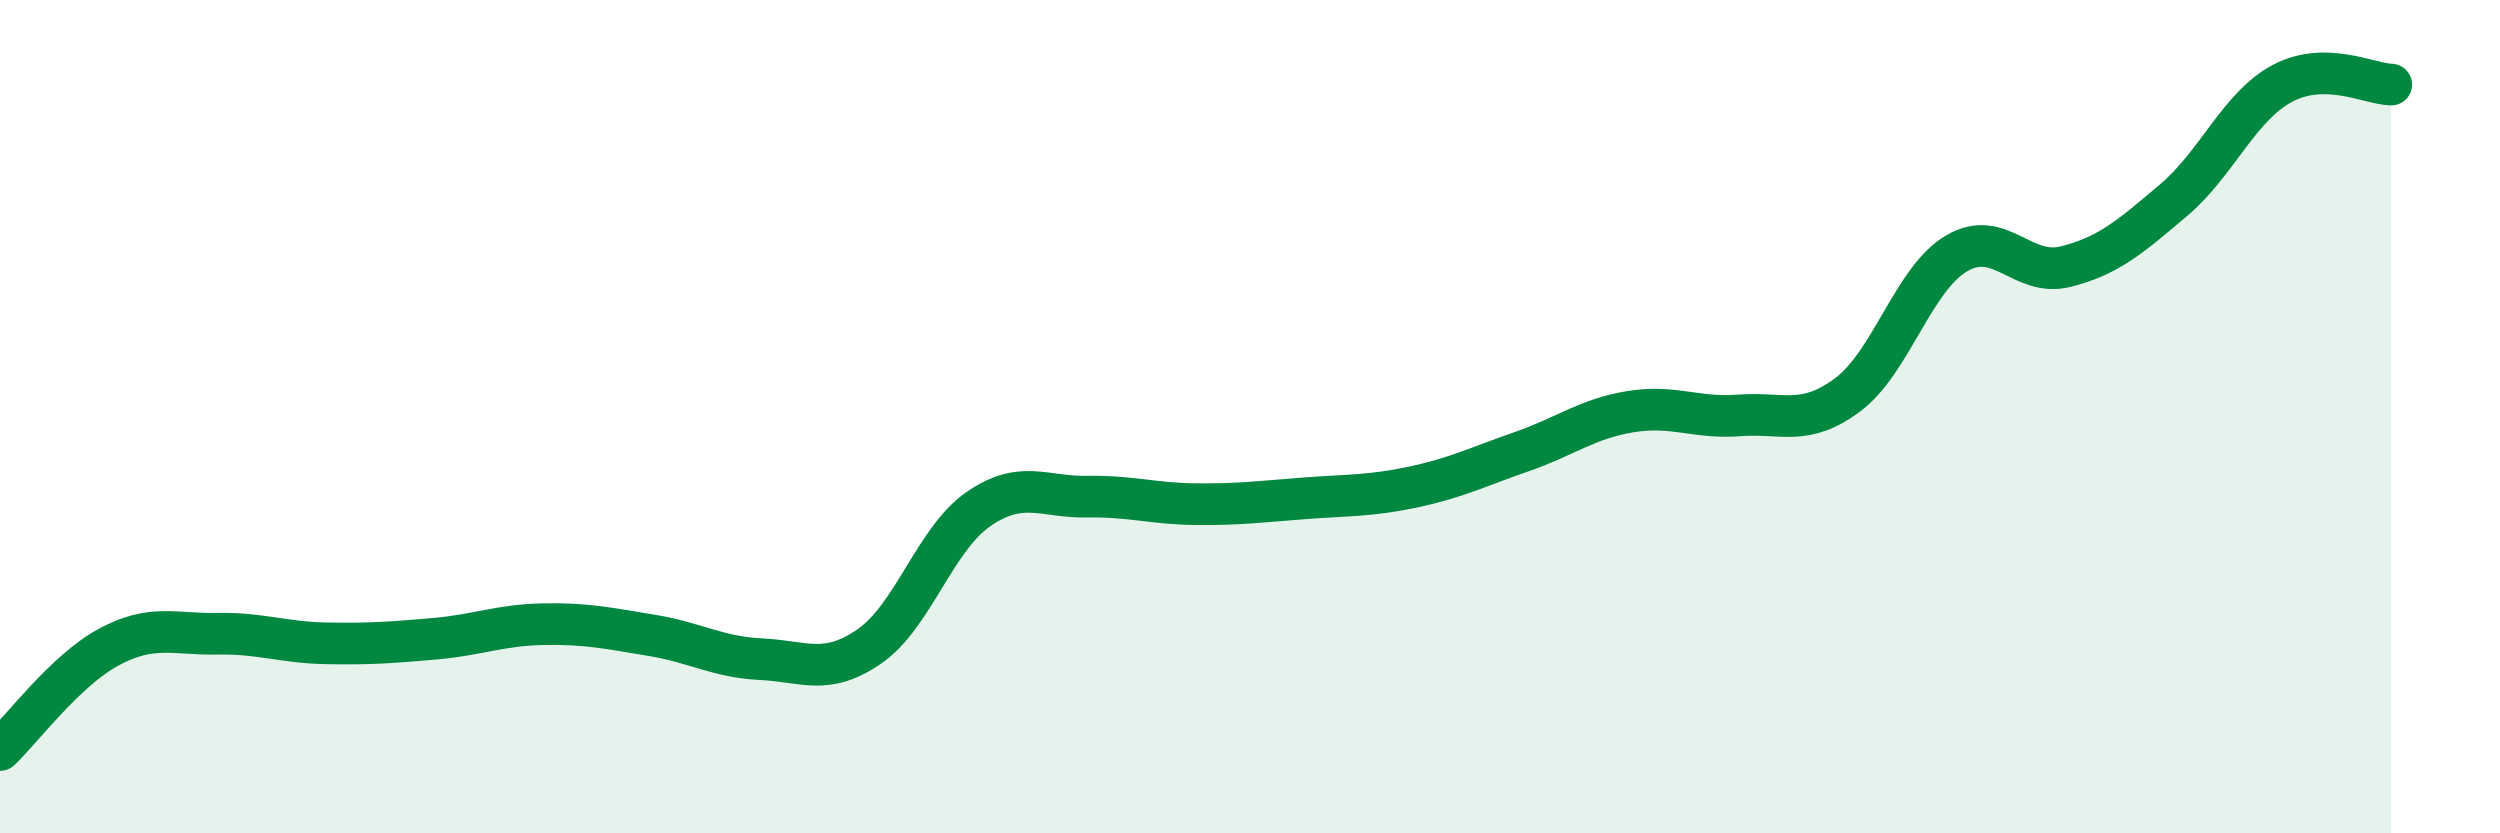
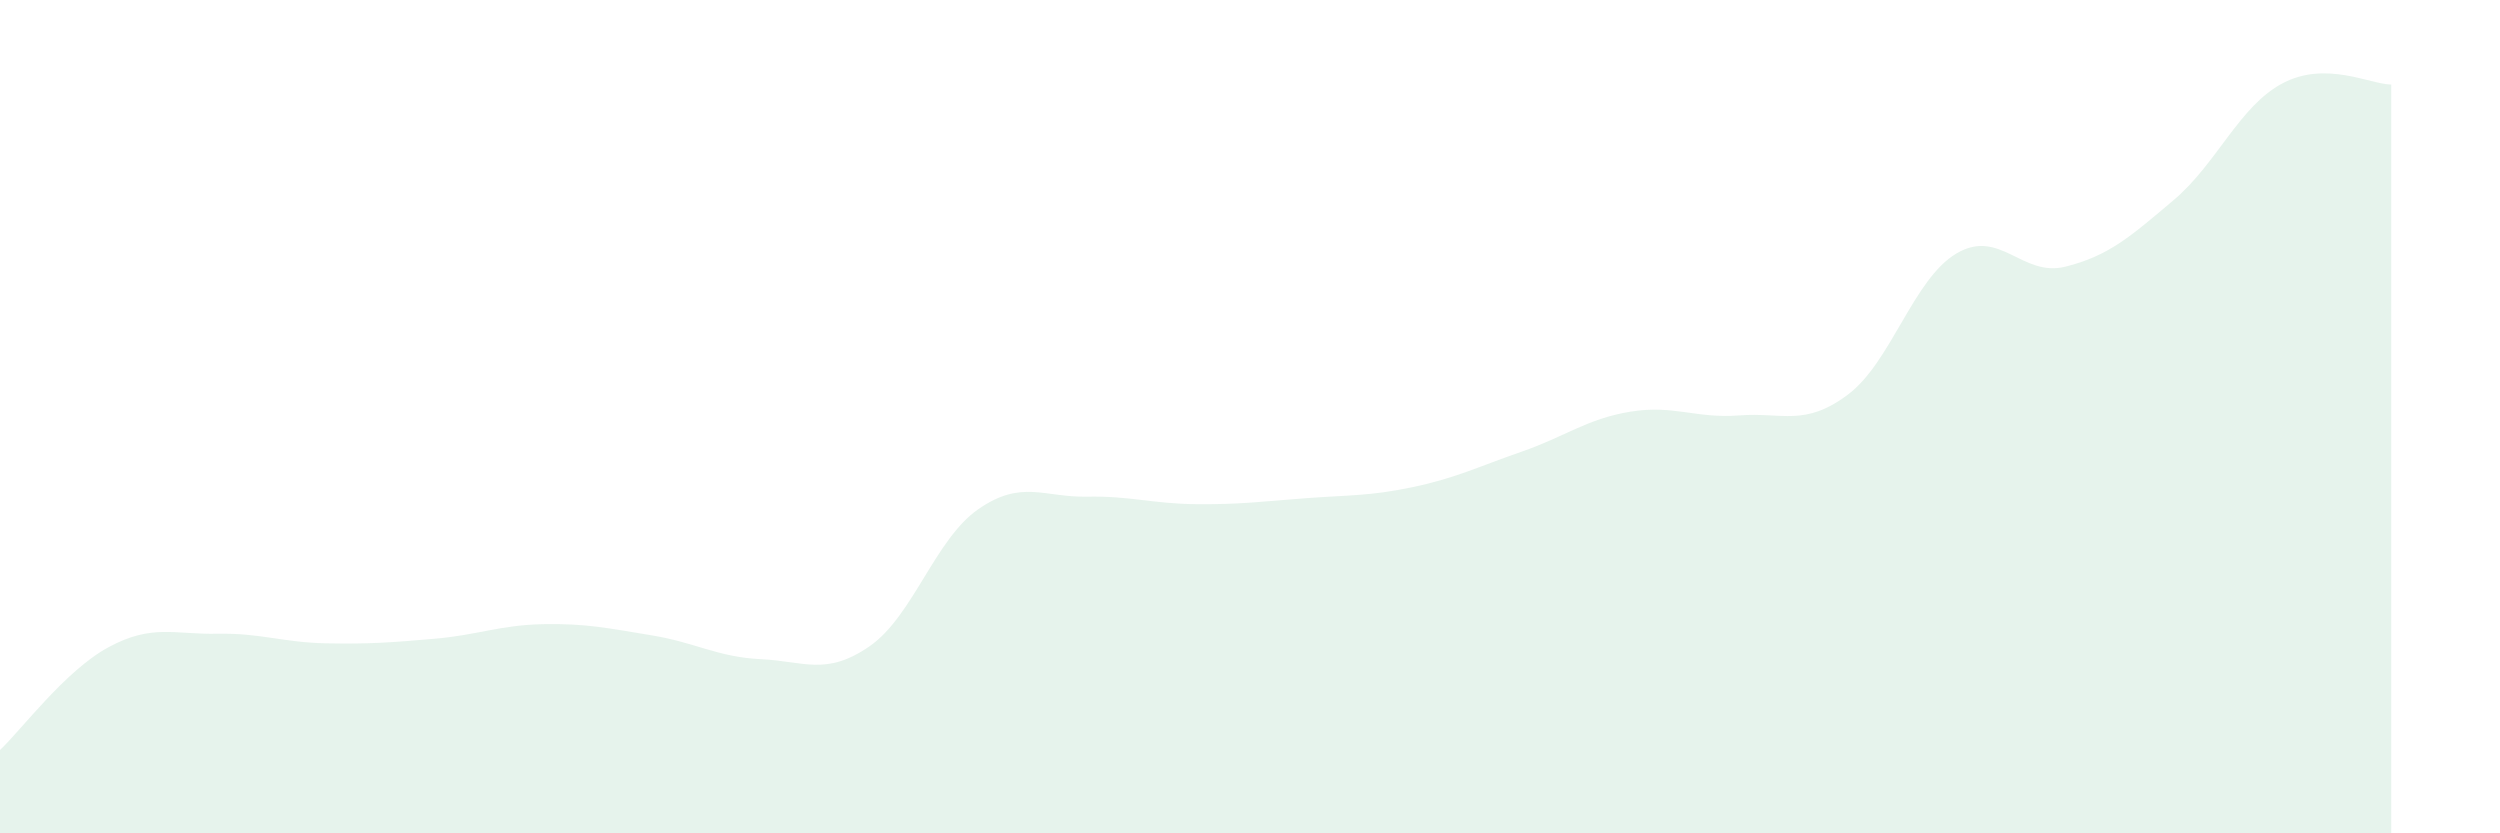
<svg xmlns="http://www.w3.org/2000/svg" width="60" height="20" viewBox="0 0 60 20">
  <path d="M 0,18 C 0.52,17.51 1.57,16.09 2.61,15.53 C 3.65,14.97 4.18,15.23 5.22,15.21 C 6.26,15.19 6.79,15.42 7.83,15.44 C 8.87,15.46 9.39,15.42 10.43,15.33 C 11.47,15.24 12,15 13.04,14.98 C 14.08,14.96 14.61,15.08 15.65,15.25 C 16.69,15.42 17.22,15.77 18.26,15.82 C 19.3,15.87 19.83,16.23 20.87,15.51 C 21.91,14.79 22.44,12.94 23.48,12.22 C 24.52,11.5 25.05,11.94 26.09,11.92 C 27.13,11.9 27.66,12.09 28.7,12.1 C 29.74,12.11 30.26,12.04 31.3,11.96 C 32.34,11.88 32.87,11.91 33.91,11.69 C 34.95,11.47 35.48,11.2 36.52,10.84 C 37.56,10.48 38.09,10.05 39.13,9.88 C 40.17,9.71 40.7,10.05 41.74,9.97 C 42.78,9.89 43.31,10.25 44.35,9.47 C 45.39,8.69 45.92,6.69 46.96,6.08 C 48,5.47 48.53,6.66 49.57,6.4 C 50.61,6.14 51.13,5.68 52.17,4.8 C 53.21,3.92 53.74,2.55 54.78,2 C 55.82,1.45 56.87,2.02 57.39,2.03L57.39 20L0 20Z" fill="#008740" opacity="0.1" stroke-linecap="round" stroke-linejoin="round" />
-   <path d="M 0,18 C 0.52,17.51 1.57,16.09 2.61,15.53 C 3.65,14.97 4.18,15.23 5.22,15.21 C 6.26,15.19 6.79,15.42 7.83,15.44 C 8.87,15.46 9.39,15.42 10.43,15.33 C 11.47,15.24 12,15 13.04,14.98 C 14.08,14.96 14.61,15.08 15.65,15.25 C 16.69,15.42 17.22,15.77 18.26,15.82 C 19.3,15.87 19.83,16.23 20.87,15.51 C 21.91,14.79 22.44,12.94 23.48,12.22 C 24.52,11.5 25.05,11.94 26.09,11.92 C 27.13,11.9 27.66,12.09 28.7,12.1 C 29.74,12.11 30.26,12.04 31.3,11.96 C 32.34,11.88 32.87,11.91 33.91,11.69 C 34.95,11.47 35.48,11.2 36.52,10.84 C 37.56,10.48 38.09,10.05 39.13,9.88 C 40.17,9.71 40.7,10.05 41.74,9.97 C 42.78,9.89 43.31,10.25 44.35,9.47 C 45.39,8.69 45.92,6.69 46.96,6.08 C 48,5.47 48.53,6.66 49.57,6.4 C 50.61,6.14 51.13,5.68 52.17,4.8 C 53.21,3.92 53.74,2.55 54.78,2 C 55.82,1.45 56.87,2.02 57.39,2.03" stroke="#008740" stroke-width="1" fill="none" stroke-linecap="round" stroke-linejoin="round" />
</svg>